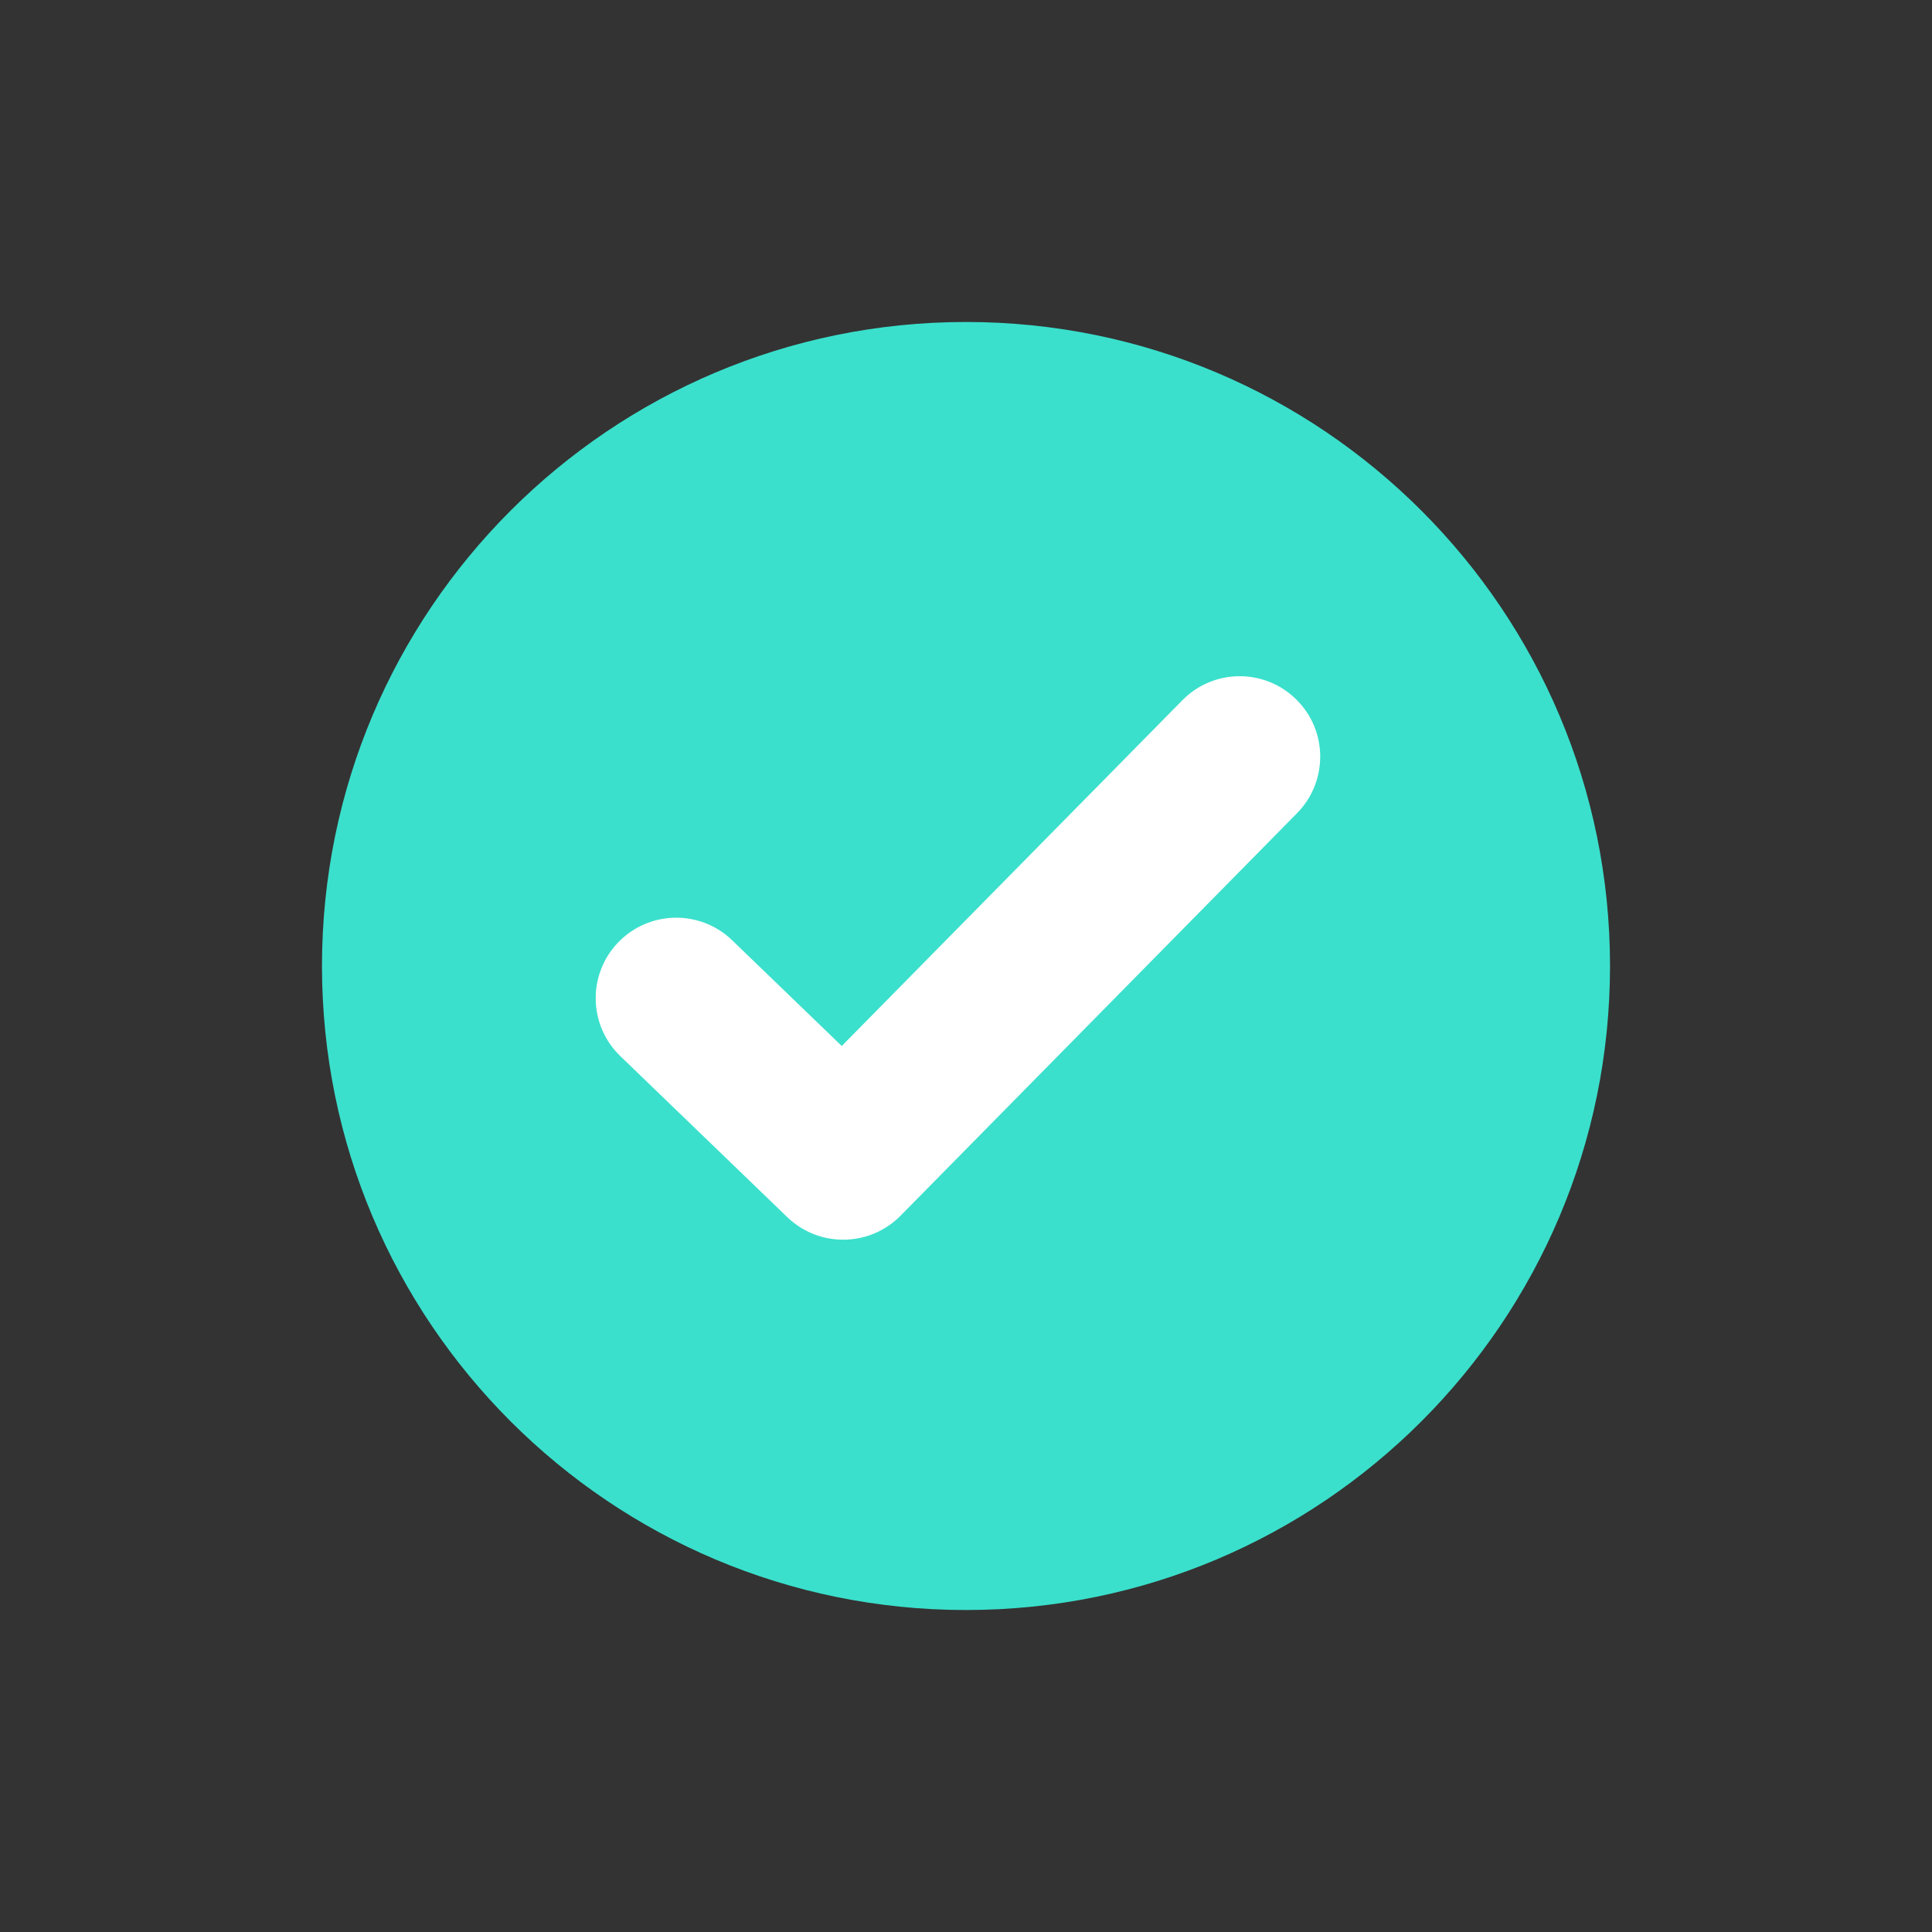
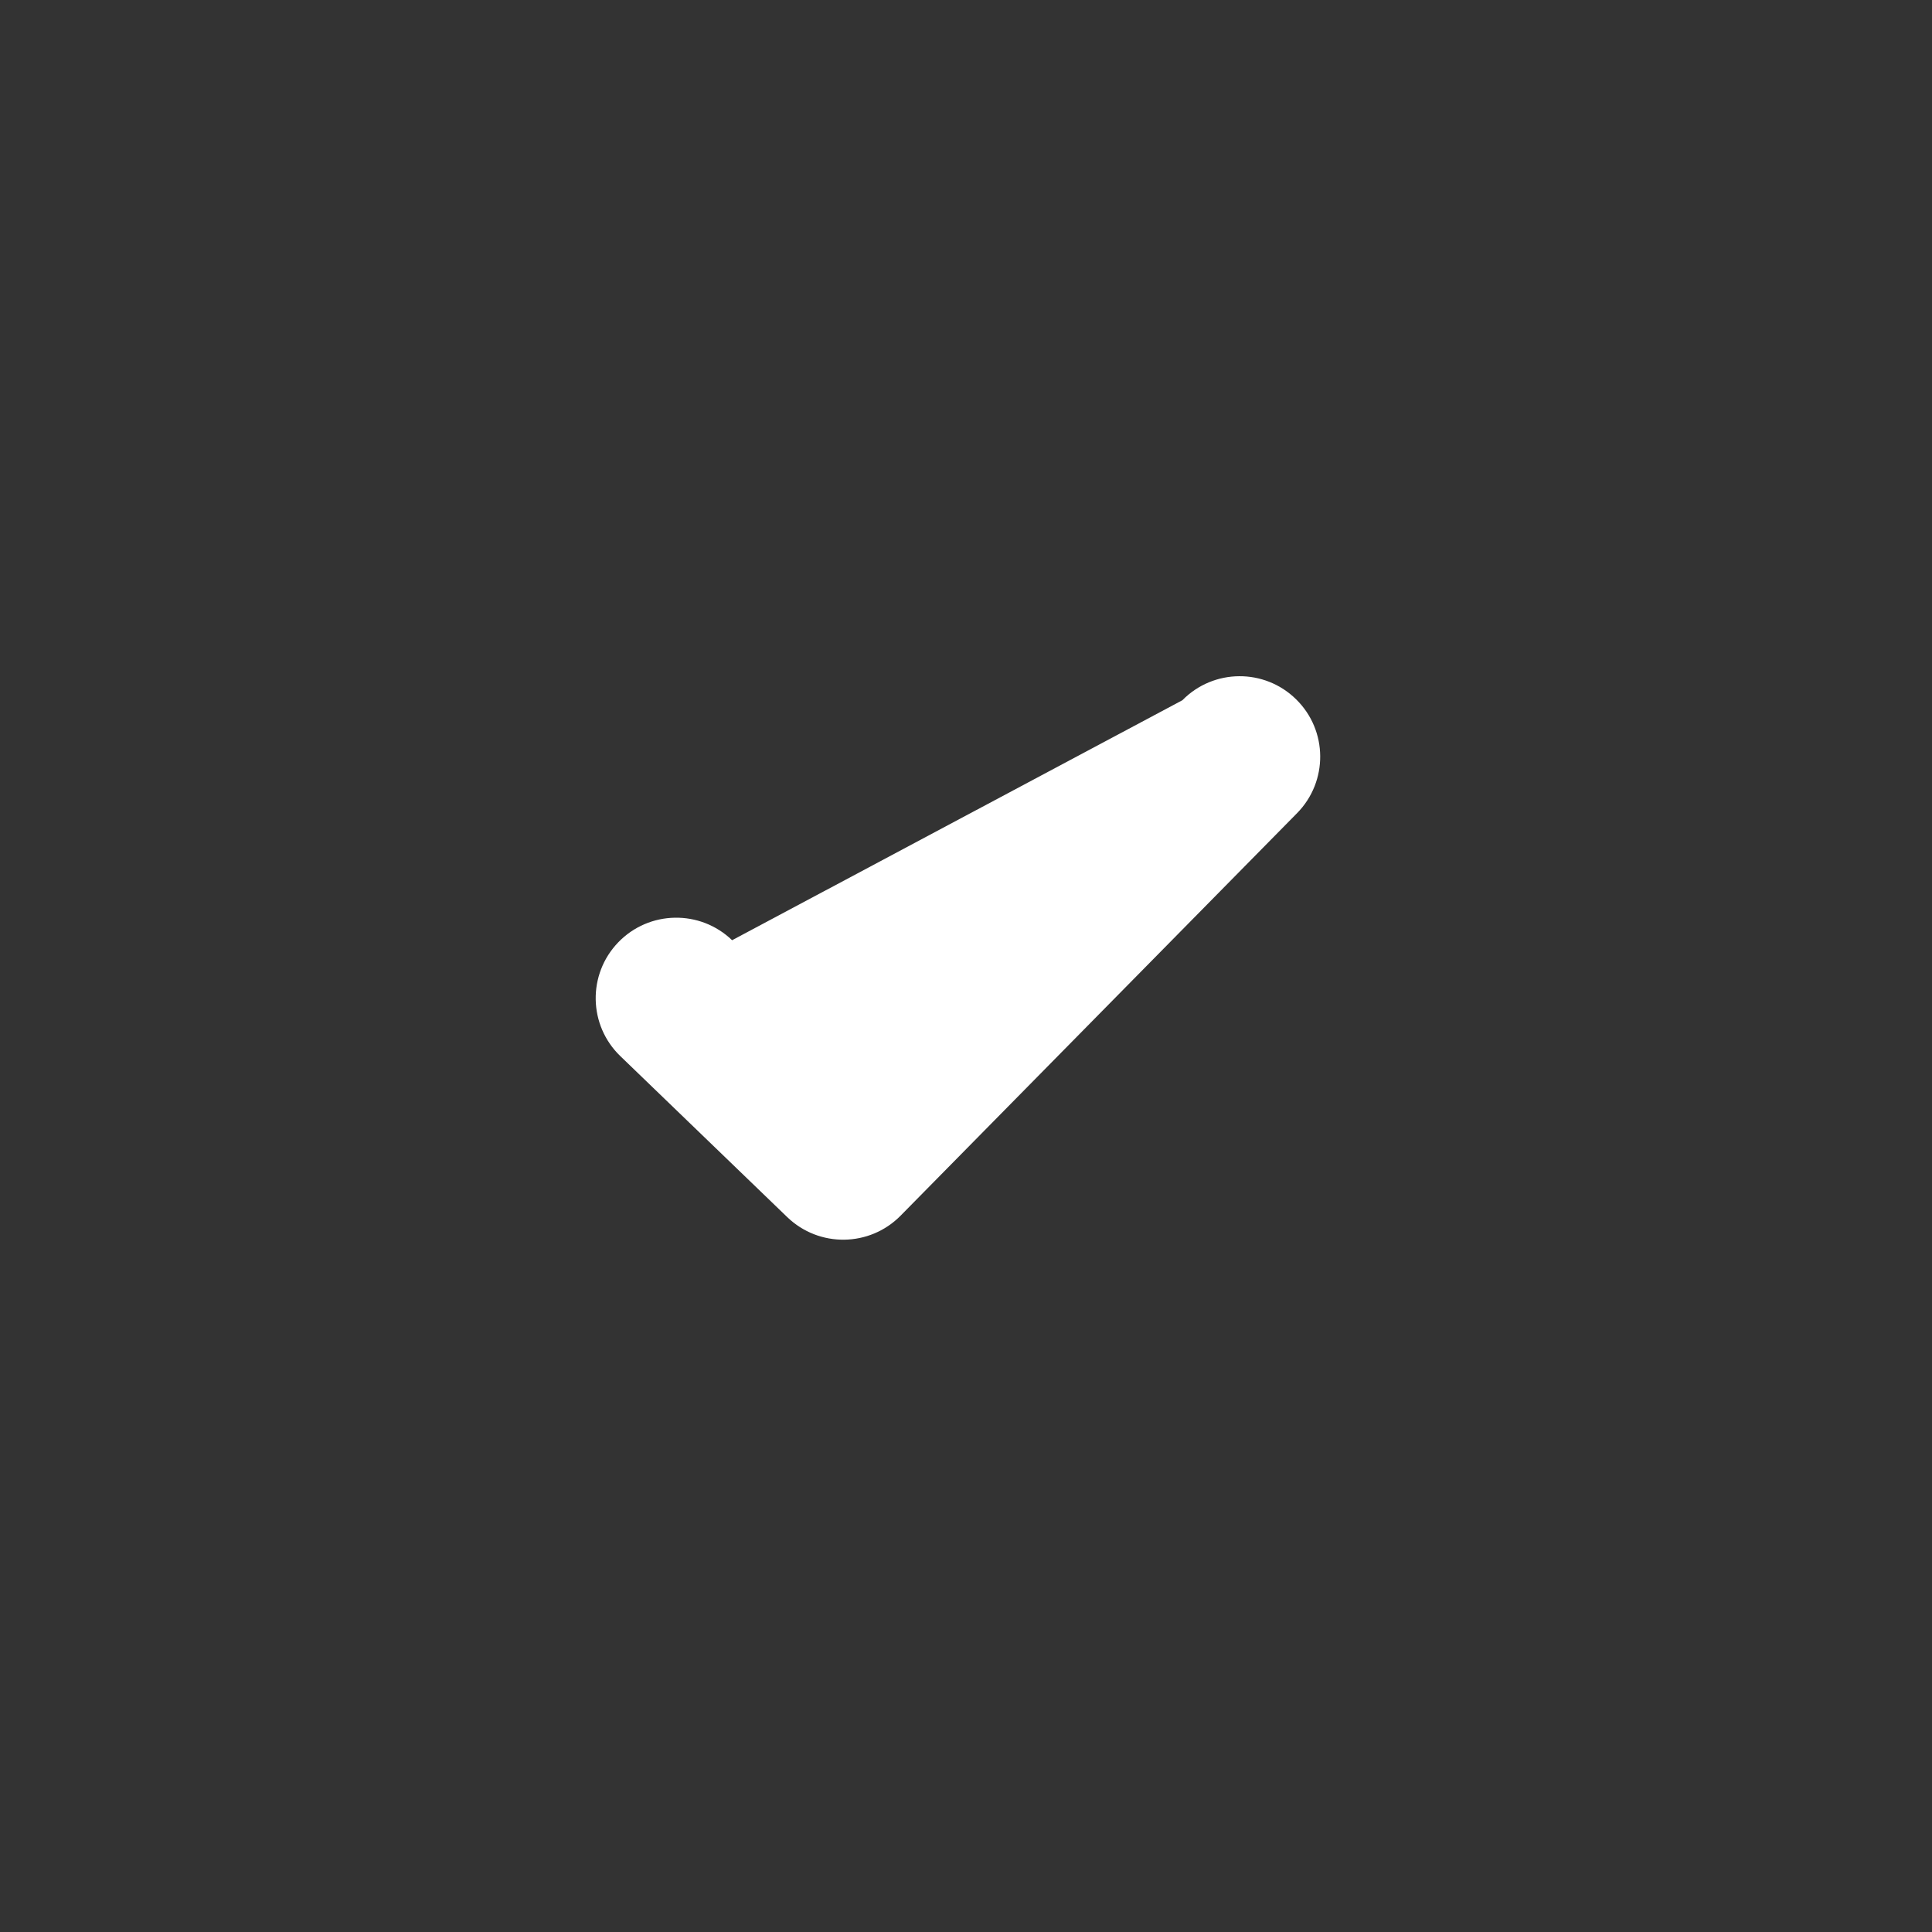
<svg xmlns="http://www.w3.org/2000/svg" width="32" height="32" viewBox="0 0 32 32" fill="none">
  <rect x="0" y="0" width="32" height="32" fill="#333333" stroke="none" />
-   <path d="M16 26.667C21.891 26.667 26.667 21.891 26.667 16C26.667 10.109 21.891 5.333 16 5.333C10.109 5.333 5.333 10.109 5.333 16C5.333 21.891 10.109 26.667 16 26.667Z" fill="#3AE0CC" />
-   <path fill-rule="evenodd" clip-rule="evenodd" d="M10.24 15.608C10.751 15.078 11.595 15.062 12.126 15.573L13.942 17.325L19.584 11.598C20.1 11.073 20.945 11.067 21.469 11.584C21.994 12.1 22 12.944 21.483 13.469L14.916 20.136C14.403 20.656 13.567 20.667 13.04 20.16L10.275 17.493C9.744 16.982 9.729 16.138 10.24 15.608Z" fill="white" />
+   <path fill-rule="evenodd" clip-rule="evenodd" d="M10.24 15.608C10.751 15.078 11.595 15.062 12.126 15.573L19.584 11.598C20.1 11.073 20.945 11.067 21.469 11.584C21.994 12.1 22 12.944 21.483 13.469L14.916 20.136C14.403 20.656 13.567 20.667 13.04 20.16L10.275 17.493C9.744 16.982 9.729 16.138 10.24 15.608Z" fill="white" />
</svg>